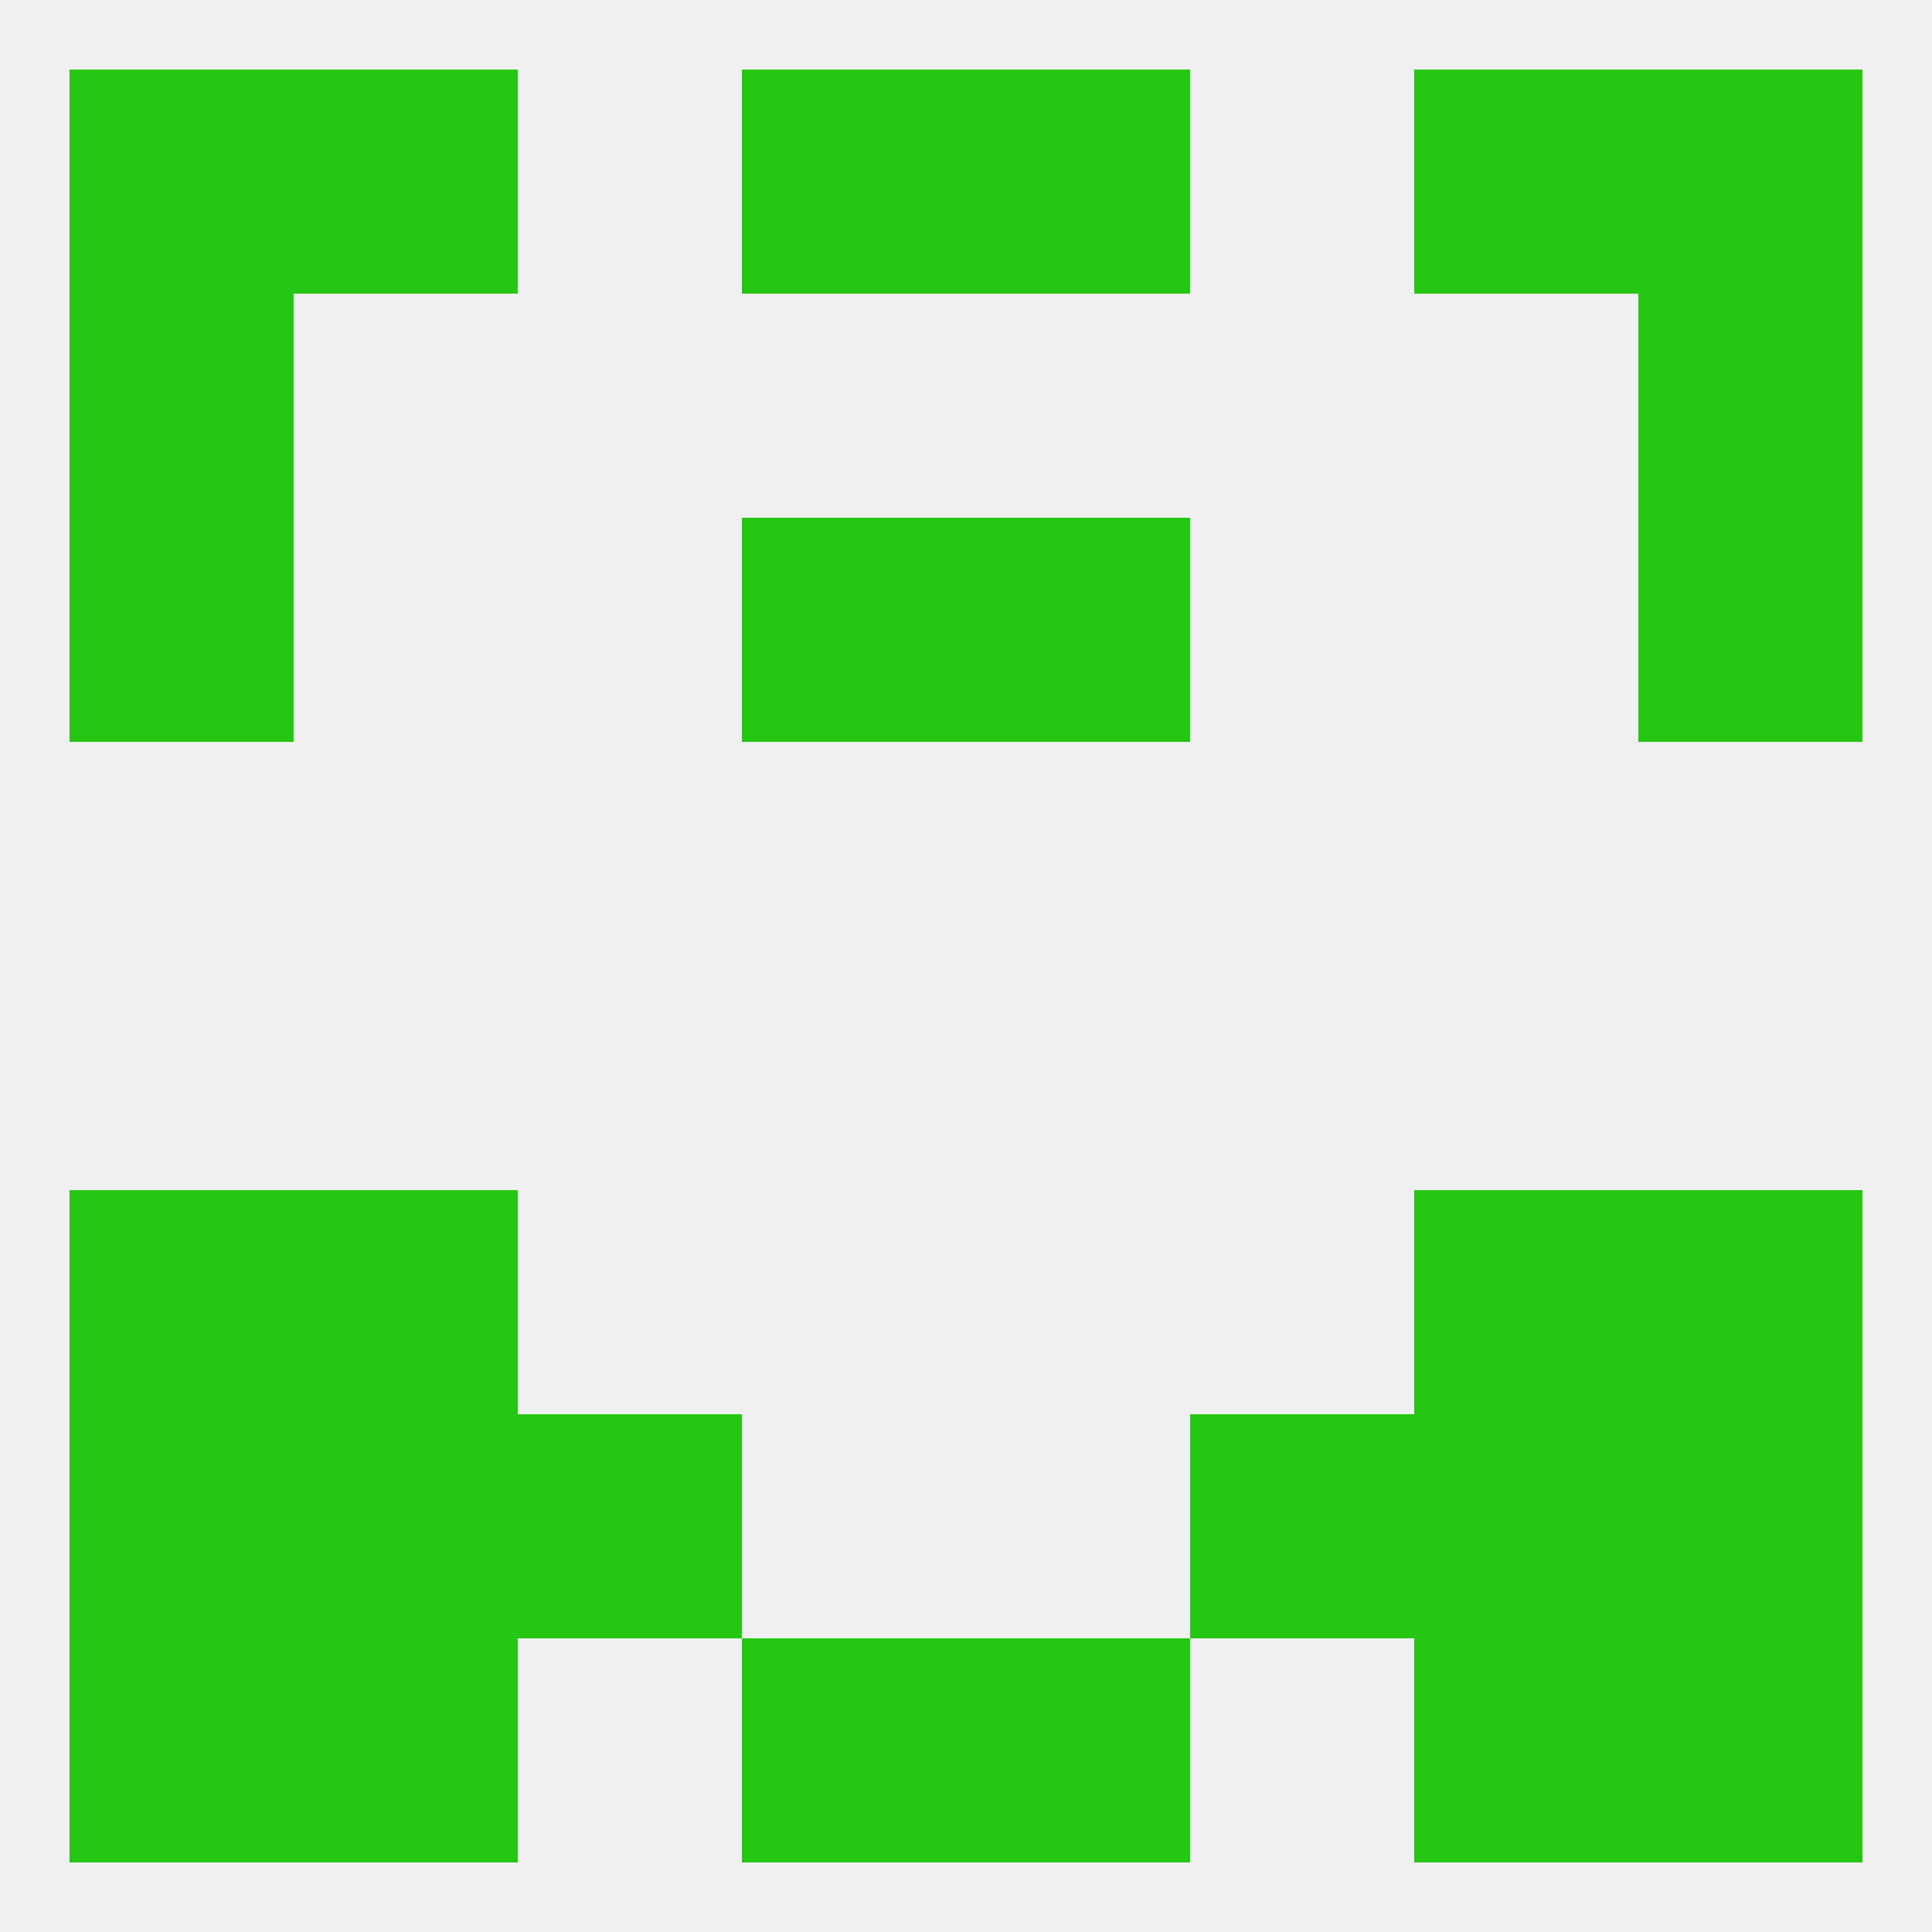
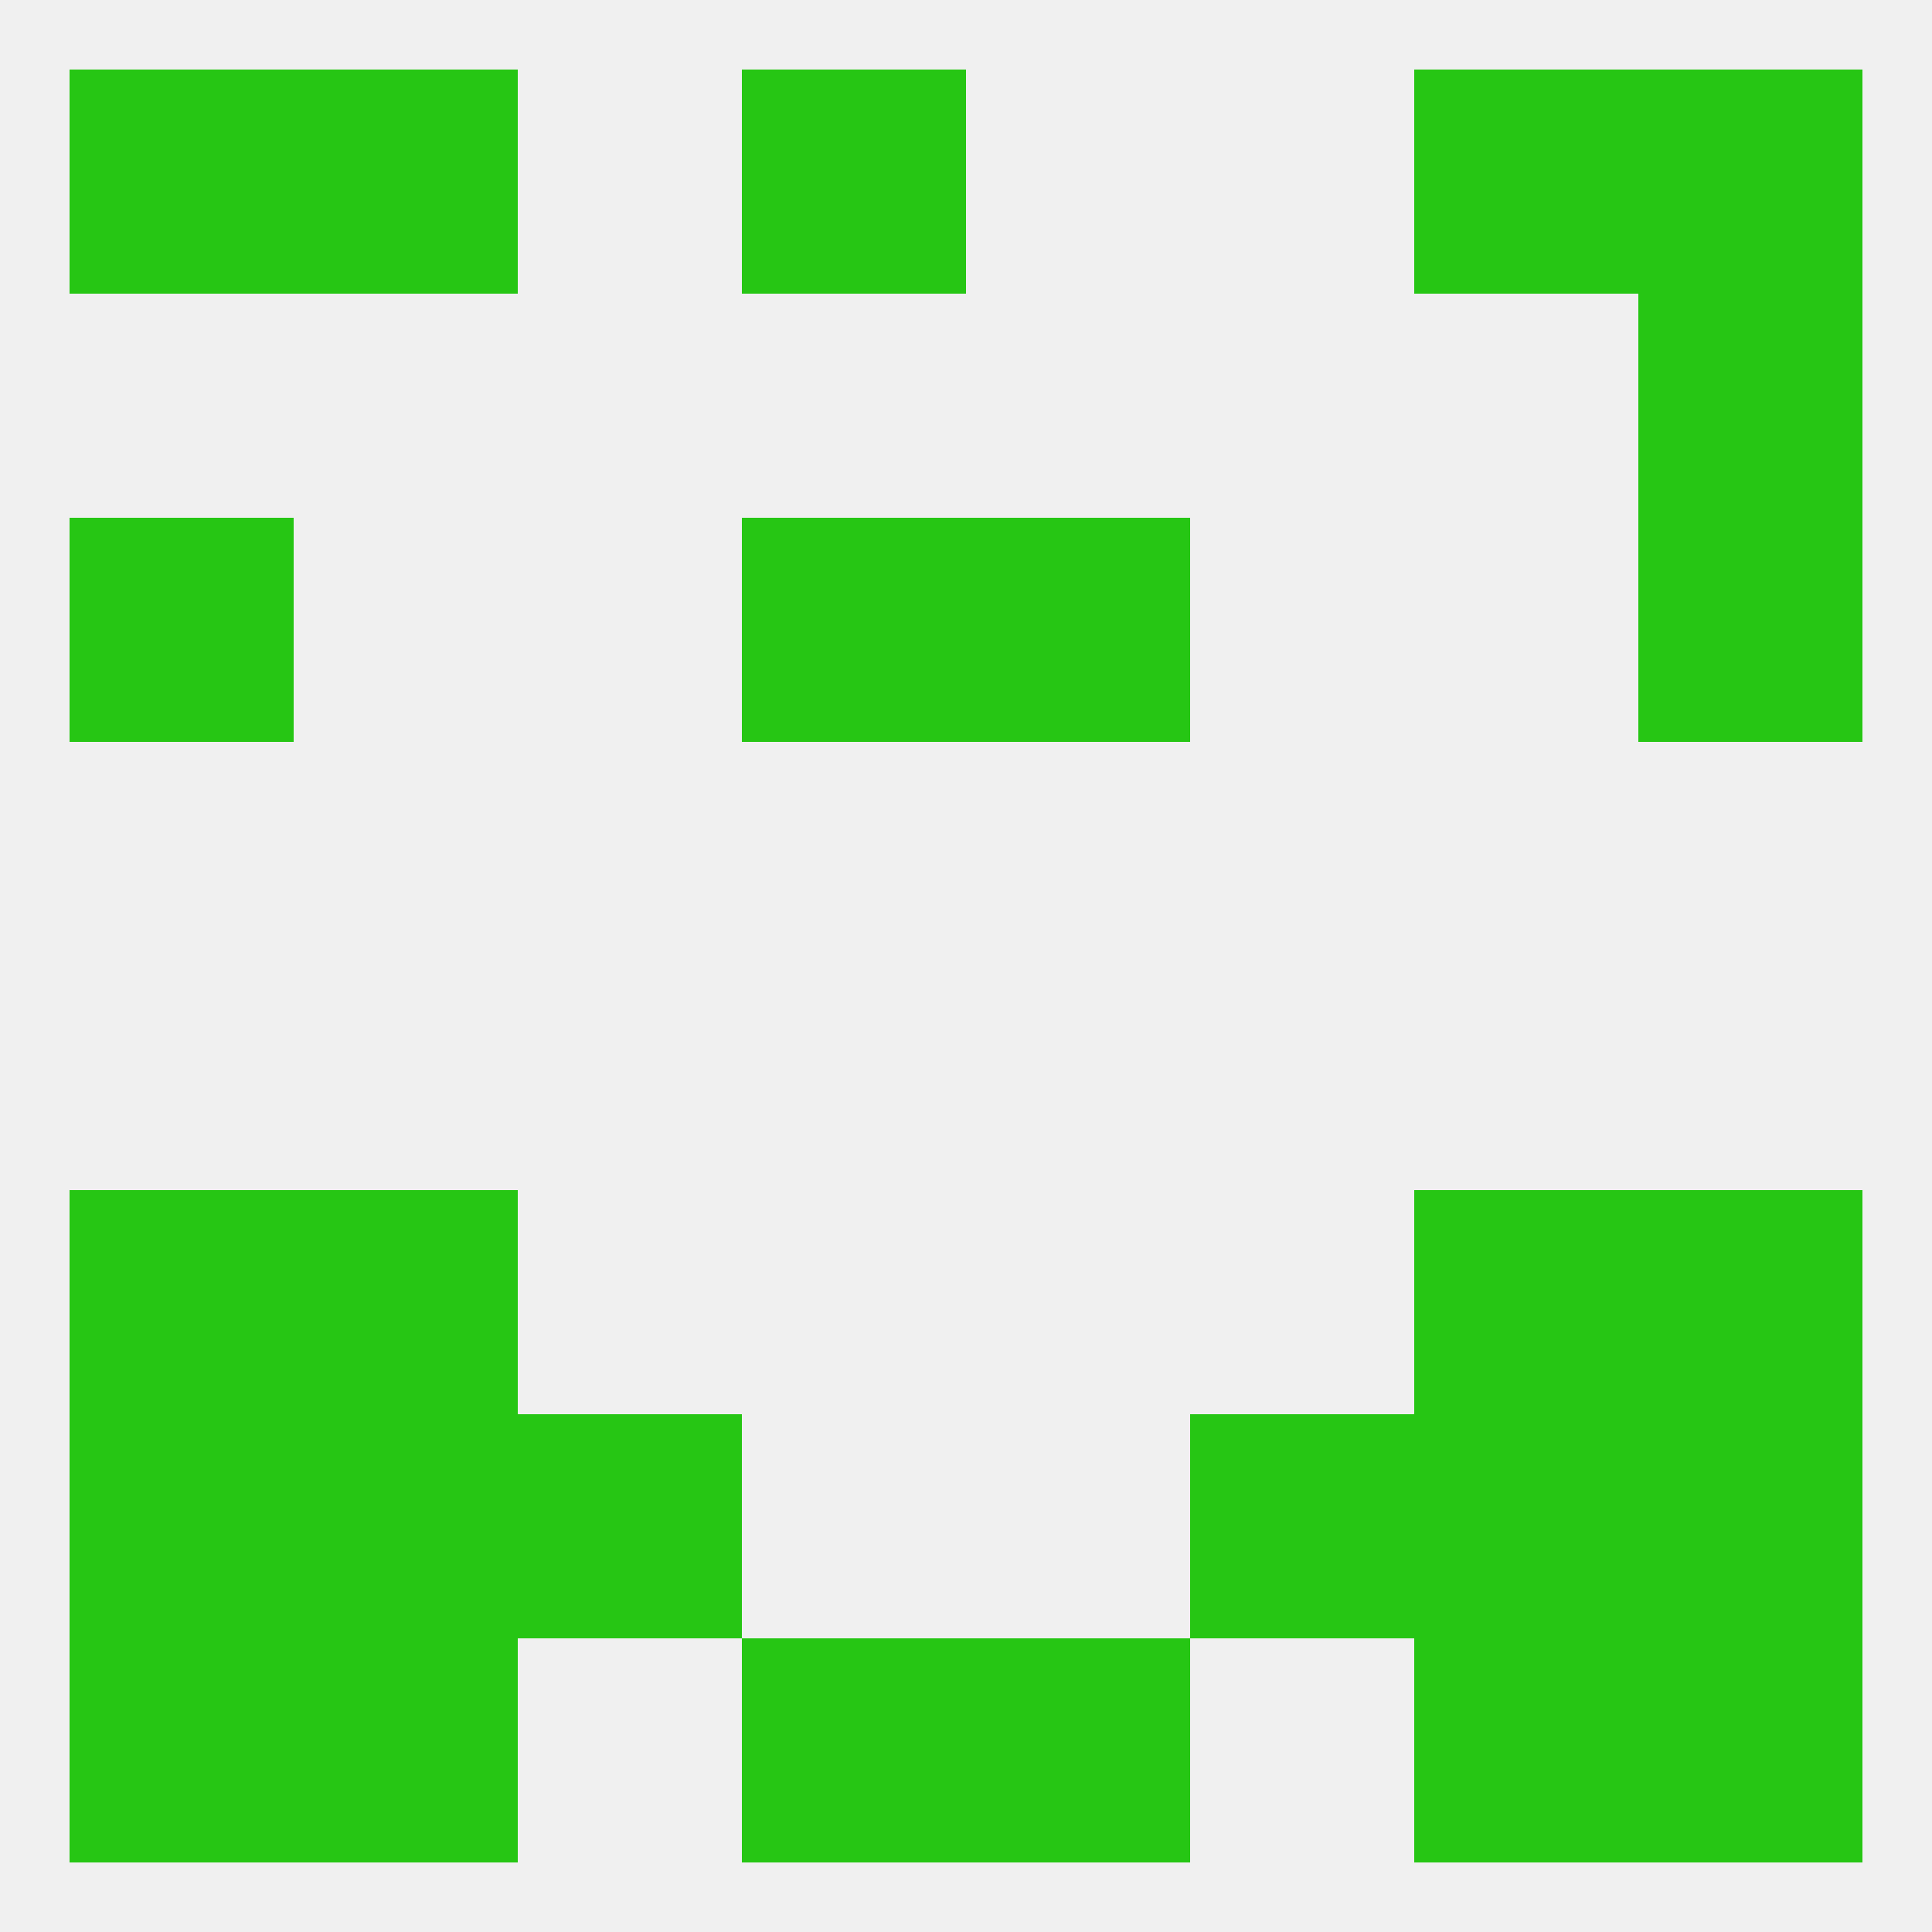
<svg xmlns="http://www.w3.org/2000/svg" version="1.1" baseprofile="full" width="250" height="250" viewBox="0 0 250 250">
  <rect width="100%" height="100%" fill="rgba(240,240,240,255)" />
  <rect x="9" y="154" width="29" height="29" fill="rgba(38,198,20,255)" />
  <rect x="212" y="154" width="29" height="29" fill="rgba(38,198,20,255)" />
  <rect x="38" y="154" width="29" height="29" fill="rgba(38,198,20,255)" />
  <rect x="183" y="154" width="29" height="29" fill="rgba(38,198,20,255)" />
  <rect x="67" y="183" width="29" height="29" fill="rgba(38,198,20,255)" />
  <rect x="154" y="183" width="29" height="29" fill="rgba(38,198,20,255)" />
  <rect x="9" y="183" width="29" height="29" fill="rgba(38,198,20,255)" />
  <rect x="212" y="183" width="29" height="29" fill="rgba(38,198,20,255)" />
  <rect x="38" y="183" width="29" height="29" fill="rgba(38,198,20,255)" />
  <rect x="183" y="183" width="29" height="29" fill="rgba(38,198,20,255)" />
  <rect x="125" y="212" width="29" height="29" fill="rgba(38,198,20,255)" />
  <rect x="38" y="212" width="29" height="29" fill="rgba(38,198,20,255)" />
  <rect x="183" y="212" width="29" height="29" fill="rgba(38,198,20,255)" />
  <rect x="9" y="212" width="29" height="29" fill="rgba(38,198,20,255)" />
  <rect x="212" y="212" width="29" height="29" fill="rgba(38,198,20,255)" />
  <rect x="96" y="212" width="29" height="29" fill="rgba(38,198,20,255)" />
  <rect x="183" y="9" width="29" height="29" fill="rgba(38,198,20,255)" />
  <rect x="9" y="9" width="29" height="29" fill="rgba(38,198,20,255)" />
  <rect x="212" y="9" width="29" height="29" fill="rgba(38,198,20,255)" />
  <rect x="96" y="9" width="29" height="29" fill="rgba(38,198,20,255)" />
-   <rect x="125" y="9" width="29" height="29" fill="rgba(38,198,20,255)" />
  <rect x="38" y="9" width="29" height="29" fill="rgba(38,198,20,255)" />
  <rect x="96" y="67" width="29" height="29" fill="rgba(38,198,20,255)" />
  <rect x="125" y="67" width="29" height="29" fill="rgba(38,198,20,255)" />
  <rect x="9" y="67" width="29" height="29" fill="rgba(38,198,20,255)" />
  <rect x="212" y="67" width="29" height="29" fill="rgba(38,198,20,255)" />
-   <rect x="9" y="38" width="29" height="29" fill="rgba(38,198,20,255)" />
  <rect x="212" y="38" width="29" height="29" fill="rgba(38,198,20,255)" />
</svg>